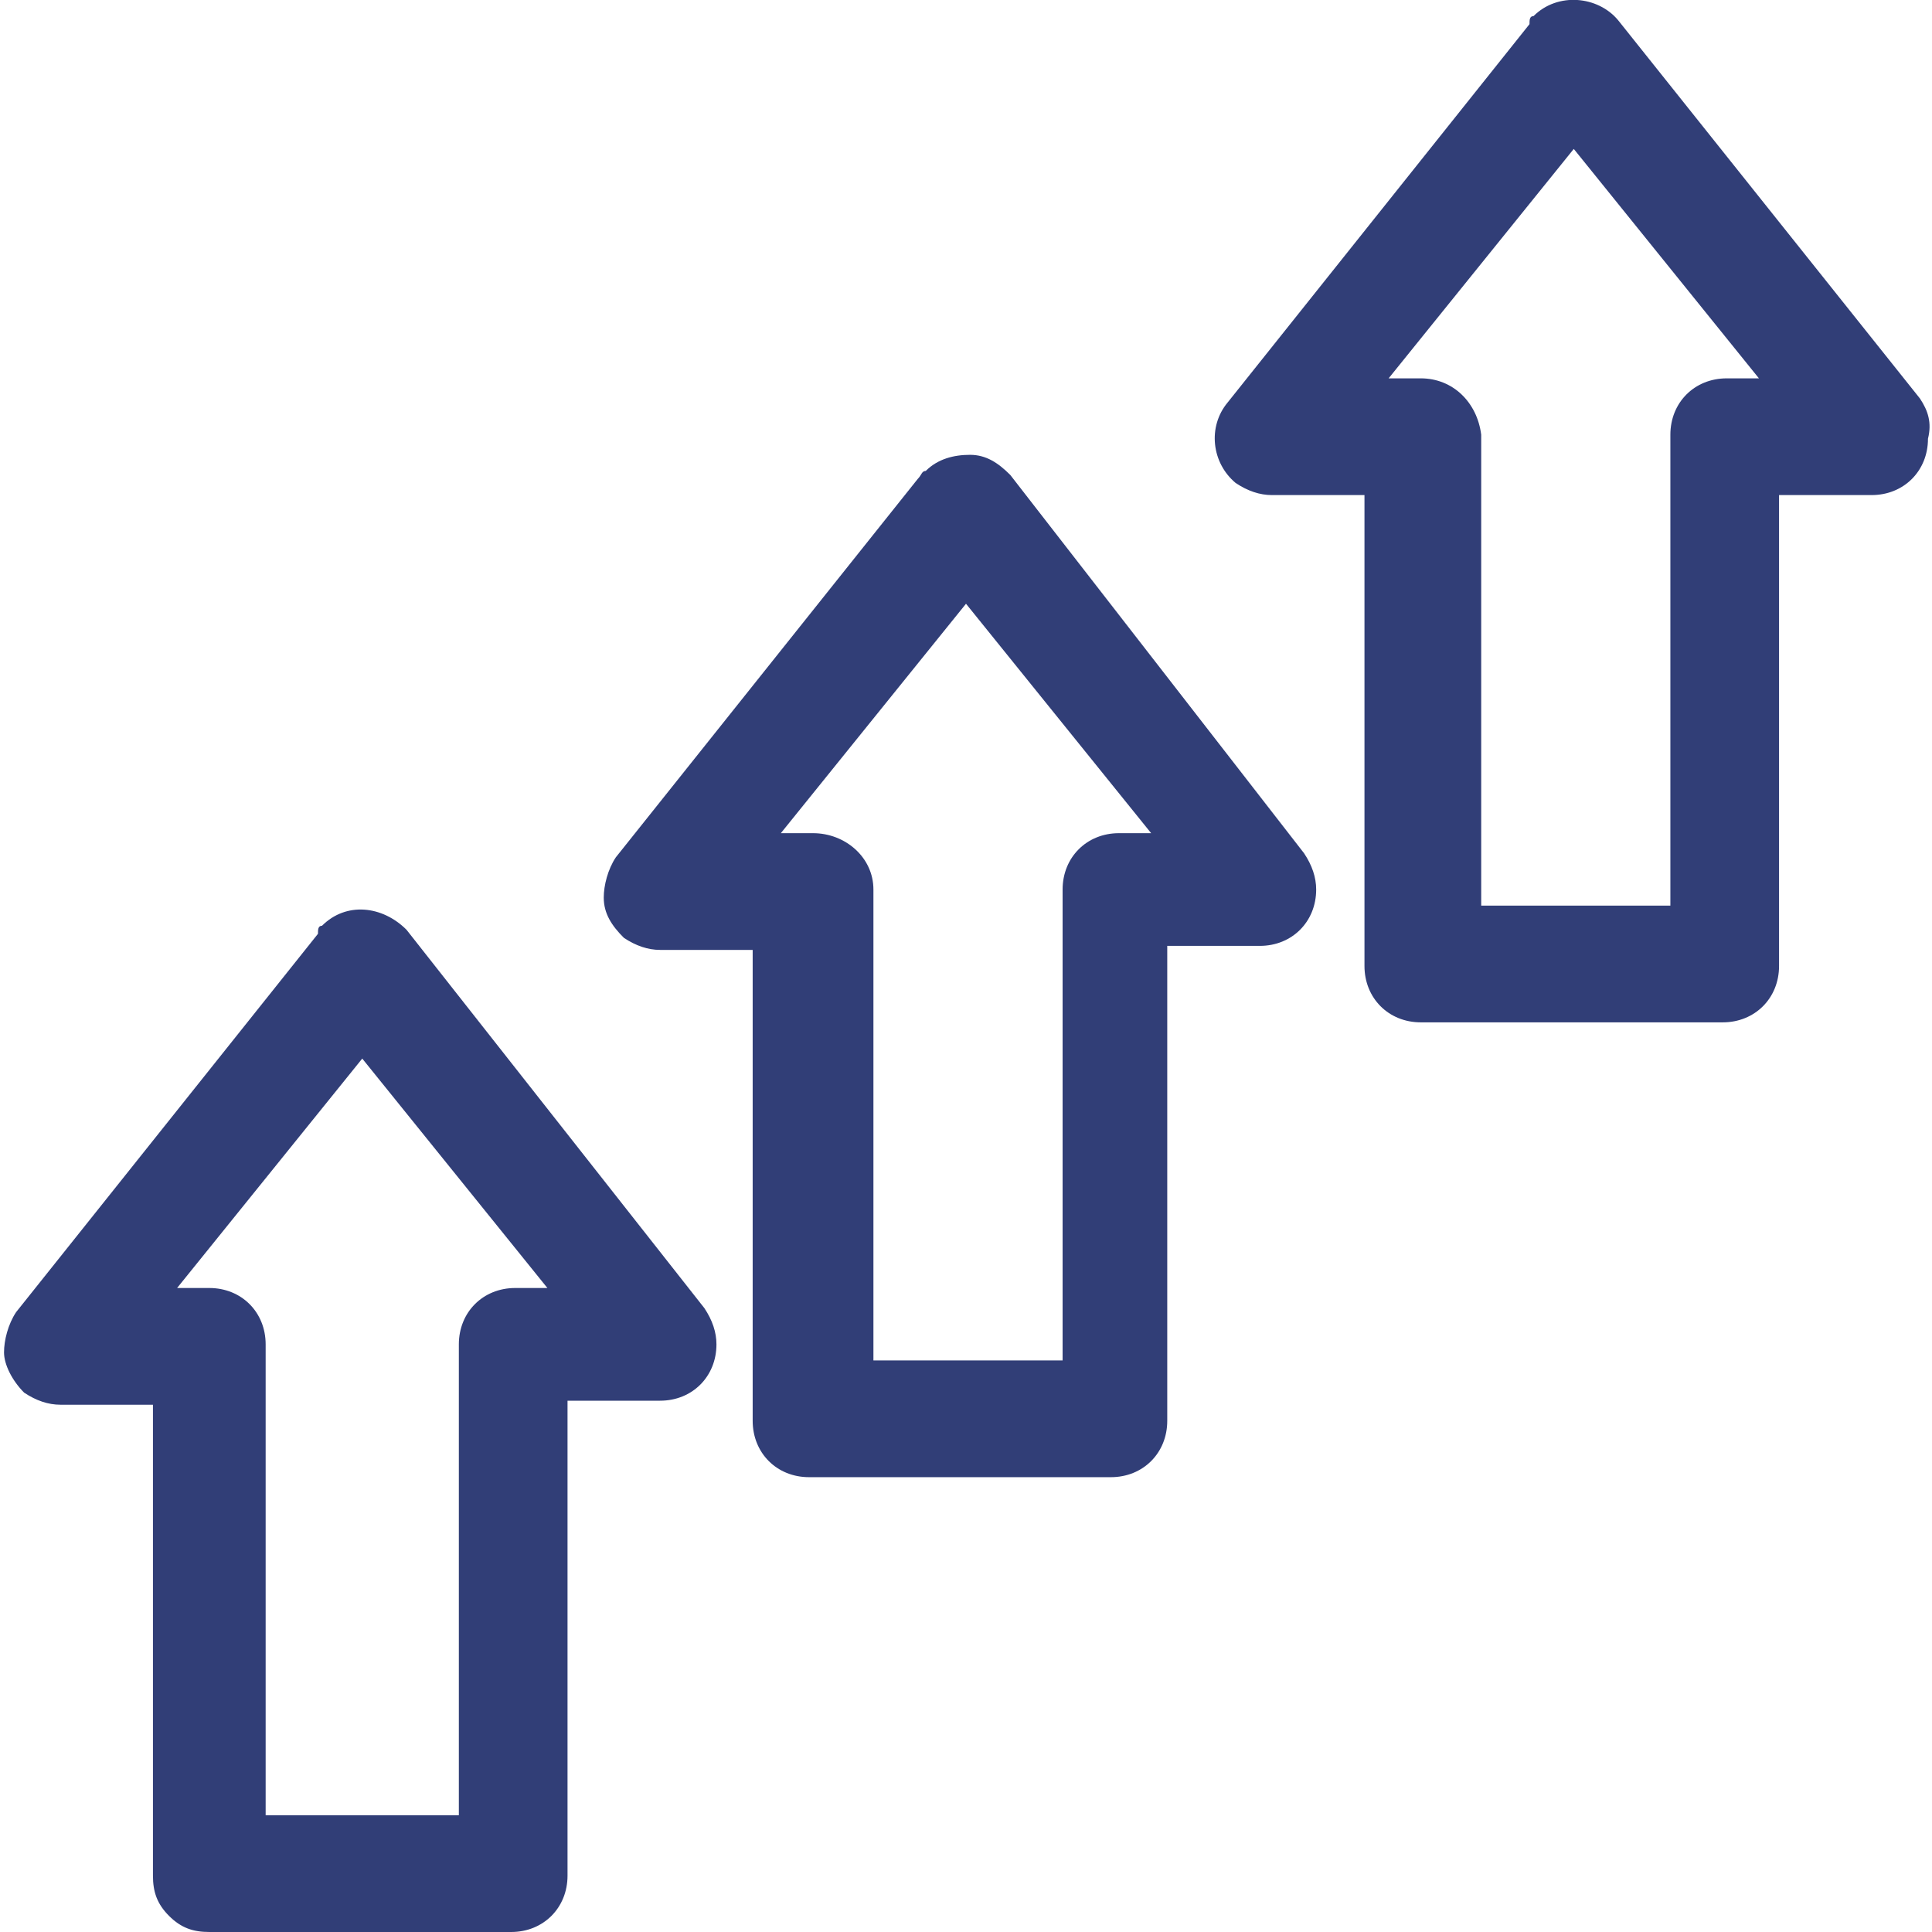
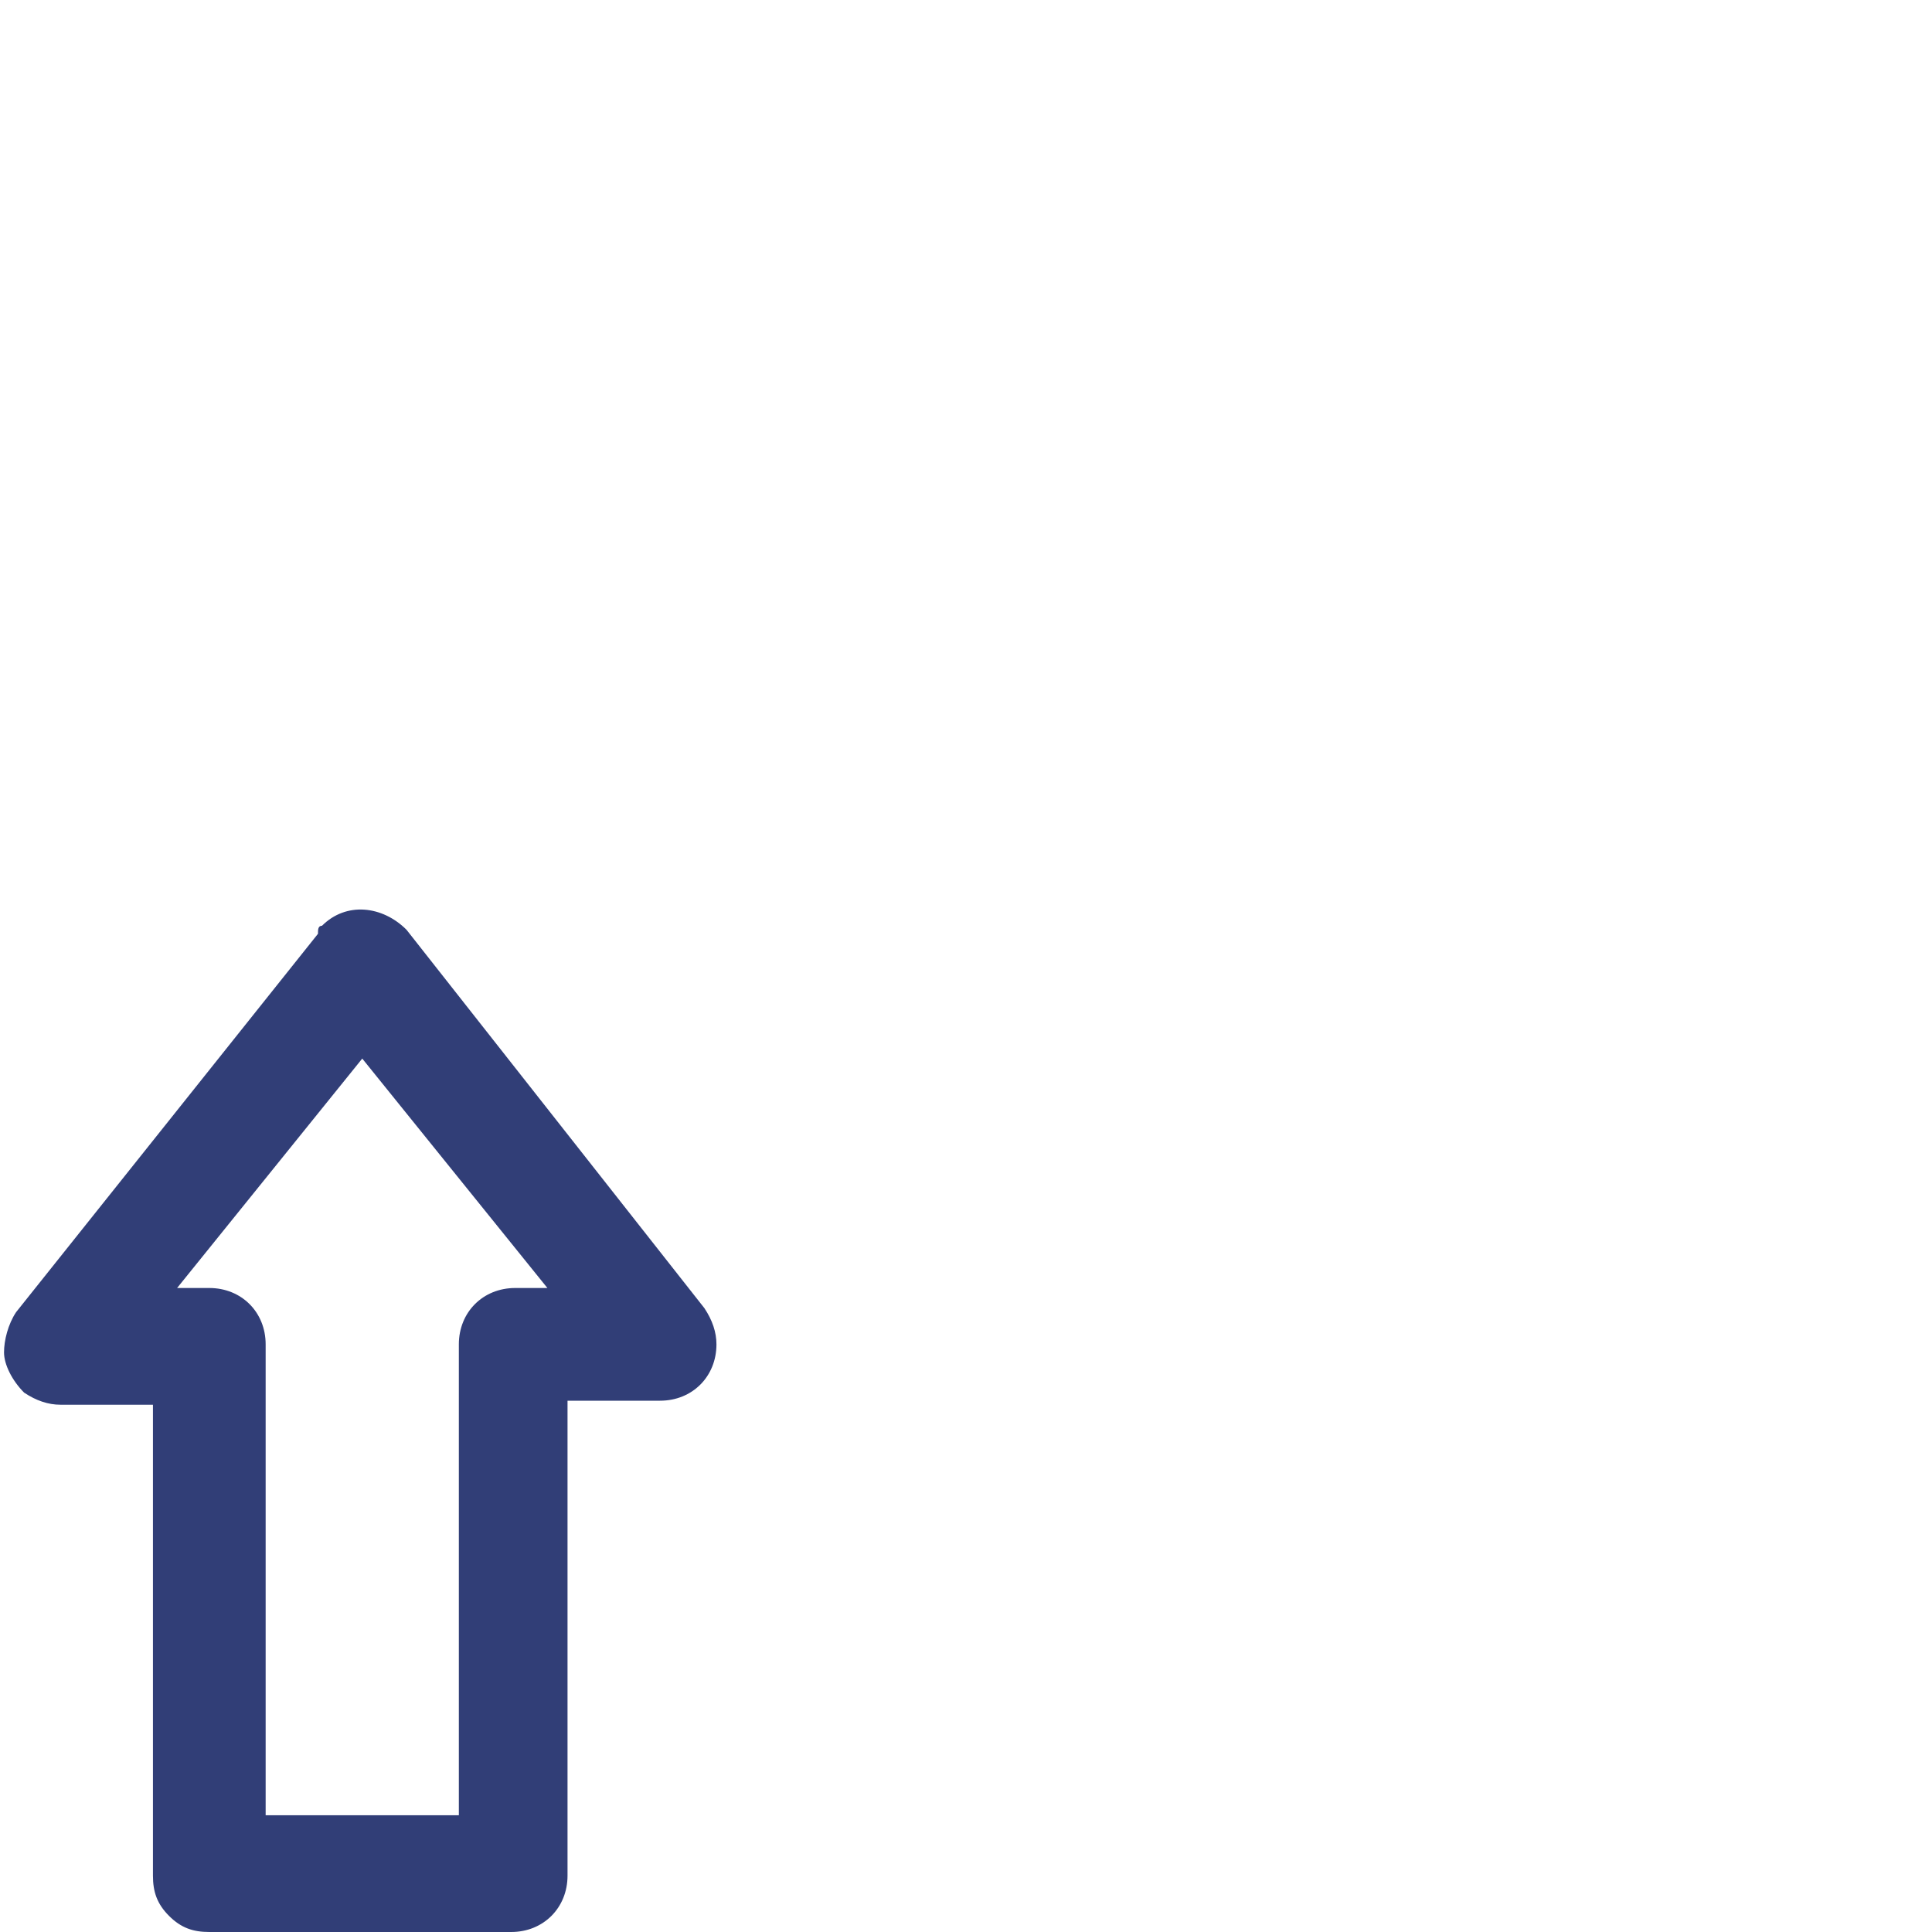
<svg xmlns="http://www.w3.org/2000/svg" class="product_feature_single_icon" width="48" height="48" viewBox="0 0 48 48" fill="none">
  <g clip-path="url(#clip0_221_4141)">
    <path d="M10.1 23.1C9.5 22.5 8.6 22.4 8 23C7.9 23 7.9 23.1 7.9 23.2L0.4 32.6C0.2 32.9 0.1 33.3 0.1 33.6C0.1 33.9 0.3 34.3 0.6 34.6C0.9 34.8 1.2 34.9 1.5 34.9H3.8V46.6C3.8 47 3.9 47.3 4.2 47.6C4.5 47.9 4.8 48 5.2 48H12.7C13.5 48 14.1 47.4 14.1 46.6V34.8H16.4C17.2 34.8 17.8 34.2 17.8 33.4C17.8 33.1 17.7 32.8 17.5 32.5L10.1 23.1ZM5.2 32H4.4L9 26.3L13.6 32H12.8C12 32 11.4 32.6 11.4 33.4V45.1H6.6V33.4C6.6 32.6 6 32 5.2 32Z" fill="#313E77" />
-     <path d="M25.1 11.8C24.8 11.5 24.5 11.3 24.1 11.3C23.7 11.3 23.3 11.4 23 11.7C22.9 11.7 22.9 11.8 22.8 11.9L15.3 21.3C15.1 21.6 15 22 15 22.3C15 22.7 15.2 23 15.5 23.3C15.8 23.5 16.1 23.6 16.4 23.6H18.7V35.3C18.7 36.1 19.3 36.7 20.1 36.7H27.6C28.4 36.7 29 36.1 29 35.3V23.5H31.3C32.1 23.5 32.7 22.9 32.7 22.1C32.7 21.8 32.6 21.5 32.4 21.2L25.1 11.8ZM20.2 20.7H19.4L24 15L28.6 20.7H27.8C27 20.7 26.4 21.3 26.4 22.1V33.8H21.7V22.1C21.7 21.3 21 20.7 20.2 20.7Z" fill="#313E77" />
-     <path d="M47.7 9.9L40.2 0.5C39.7 -0.1 38.7 -0.2 38.1 0.4C38 0.4 38 0.5 38 0.6L30.5 10C30 10.6 30.1 11.5 30.7 12C31 12.2 31.3 12.3 31.6 12.3H33.9V24C33.9 24.8 34.5 25.4 35.3 25.4H42.8C43.6 25.4 44.2 24.8 44.2 24V12.3H46.5C47.3 12.3 47.9 11.7 47.9 10.9C48 10.5 47.9 10.2 47.7 9.9ZM35.3 9.4H34.5L39.1 3.7L43.7 9.4H42.9C42.1 9.4 41.5 10 41.5 10.8V22.5H36.8V10.8C36.7 10 36.1 9.4 35.3 9.4Z" fill="#313E77" />
  </g>
  <defs>
    <clipPath id="clip0_221_4141">
      <rect width="48" height="48" fill="white" />
    </clipPath>
  </defs>
</svg>